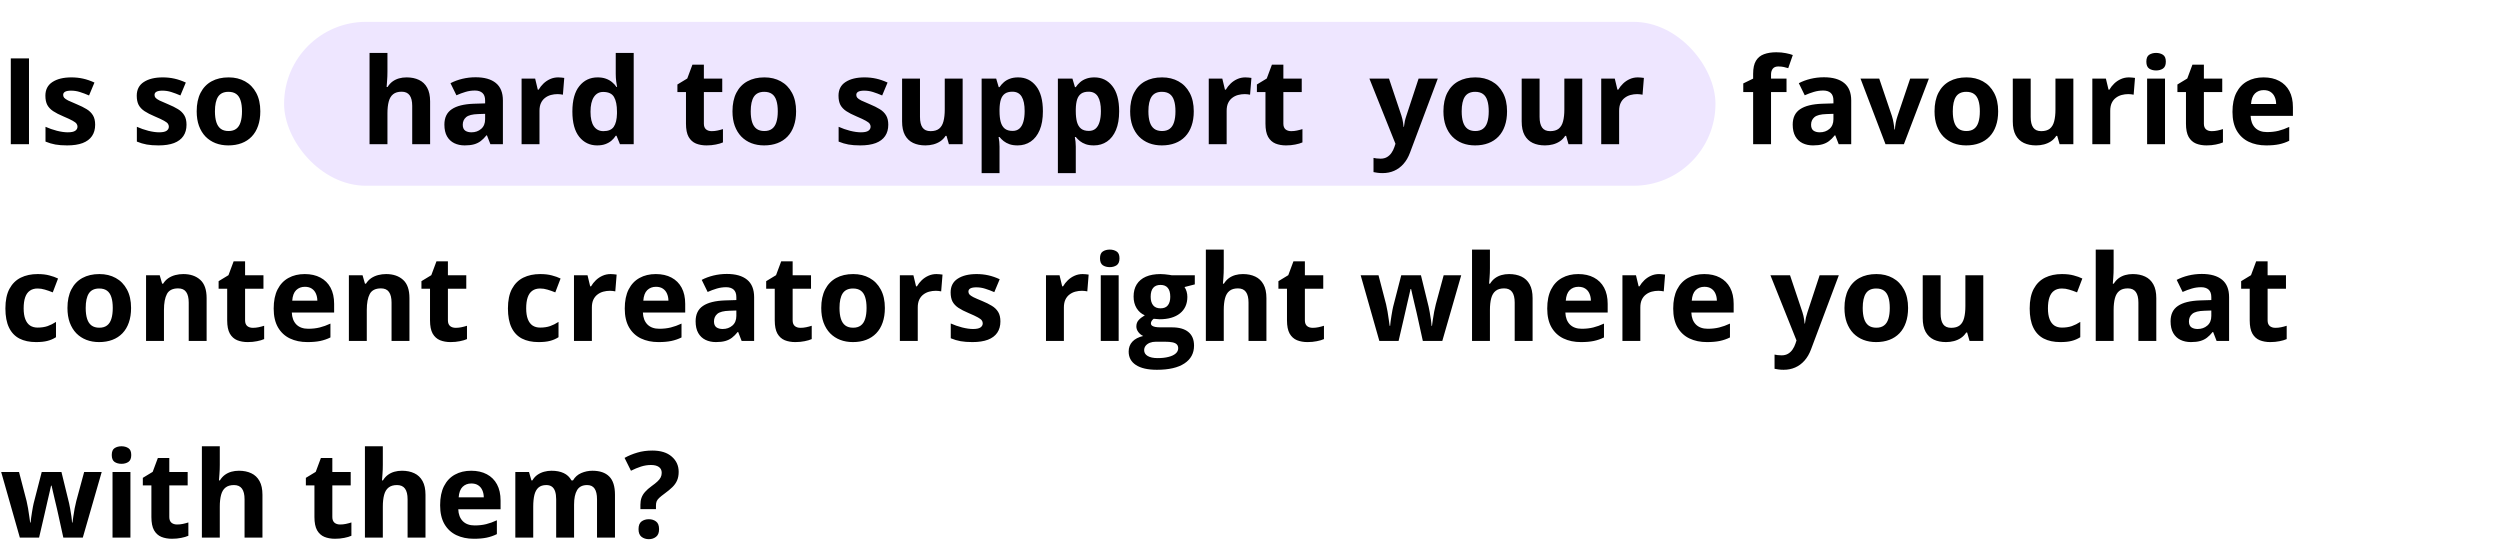
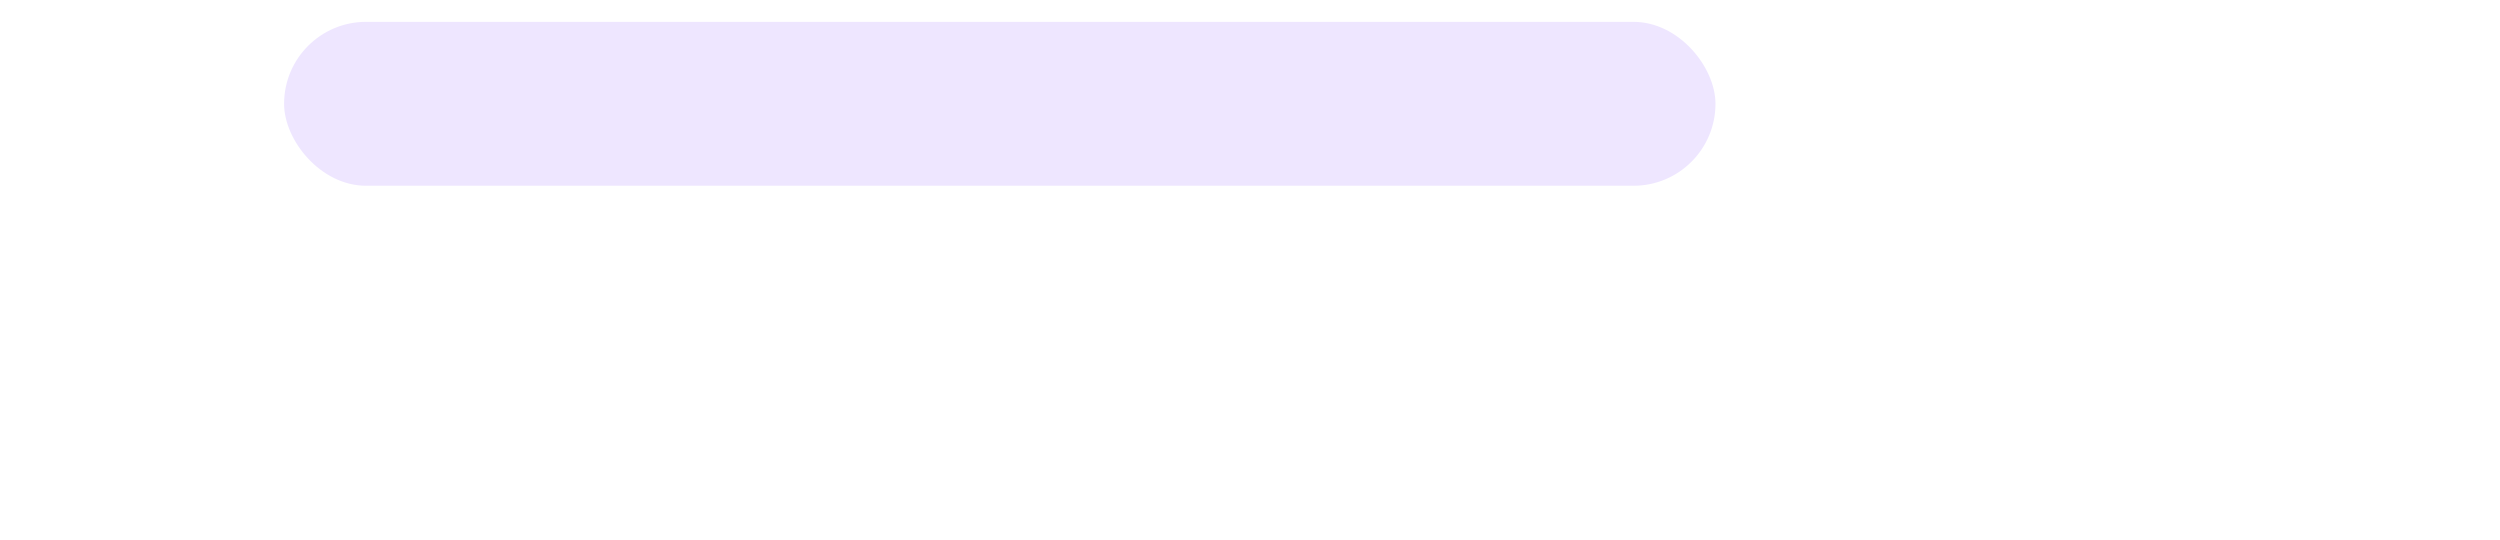
<svg xmlns="http://www.w3.org/2000/svg" width="1144" height="247" viewBox="0 0 1144 247" fill="none">
  <rect x="130" y="10" width="655" height="75" rx="37.5" fill="#EEE6FF" />
-   <path d="M4.941 66V26.737H13.267V66H4.941ZM43.542 57.084C43.542 59.125 43.059 60.853 42.092 62.267C41.143 63.664 39.72 64.729 37.822 65.463C35.924 66.179 33.561 66.537 30.732 66.537C28.637 66.537 26.838 66.403 25.334 66.134C23.848 65.866 22.344 65.418 20.822 64.791V58.024C22.452 58.758 24.197 59.367 26.059 59.85C27.939 60.316 29.586 60.548 31.001 60.548C32.594 60.548 33.731 60.316 34.411 59.85C35.109 59.367 35.459 58.74 35.459 57.97C35.459 57.469 35.315 57.021 35.029 56.627C34.76 56.216 34.17 55.759 33.257 55.258C32.343 54.739 30.911 54.067 28.96 53.244C27.08 52.456 25.531 51.659 24.314 50.853C23.114 50.048 22.219 49.099 21.628 48.007C21.055 46.897 20.769 45.491 20.769 43.791C20.769 41.016 21.843 38.93 23.991 37.533C26.158 36.119 29.049 35.412 32.666 35.412C34.528 35.412 36.3 35.6 37.983 35.976C39.684 36.352 41.429 36.951 43.22 37.775L40.749 43.683C39.263 43.039 37.858 42.51 36.533 42.099C35.226 41.687 33.892 41.481 32.531 41.481C31.332 41.481 30.428 41.642 29.819 41.964C29.21 42.287 28.906 42.779 28.906 43.441C28.906 43.925 29.058 44.355 29.363 44.73C29.685 45.106 30.294 45.527 31.189 45.993C32.102 46.44 33.435 47.022 35.19 47.738C36.891 48.437 38.368 49.171 39.621 49.94C40.874 50.692 41.841 51.632 42.522 52.76C43.202 53.87 43.542 55.312 43.542 57.084ZM85.348 57.084C85.348 59.125 84.865 60.853 83.898 62.267C82.949 63.664 81.526 64.729 79.628 65.463C77.73 66.179 75.367 66.537 72.538 66.537C70.443 66.537 68.644 66.403 67.14 66.134C65.654 65.866 64.15 65.418 62.628 64.791V58.024C64.258 58.758 66.003 59.367 67.865 59.85C69.745 60.316 71.392 60.548 72.807 60.548C74.4 60.548 75.537 60.316 76.217 59.85C76.915 59.367 77.265 58.74 77.265 57.97C77.265 57.469 77.121 57.021 76.835 56.627C76.566 56.216 75.976 55.759 75.062 55.258C74.149 54.739 72.717 54.067 70.766 53.244C68.886 52.456 67.337 51.659 66.12 50.853C64.92 50.048 64.025 49.099 63.434 48.007C62.861 46.897 62.575 45.491 62.575 43.791C62.575 41.016 63.649 38.93 65.797 37.533C67.964 36.119 70.855 35.412 74.472 35.412C76.334 35.412 78.106 35.6 79.789 35.976C81.49 36.352 83.236 36.951 85.026 37.775L82.555 43.683C81.069 43.039 79.664 42.51 78.339 42.099C77.032 41.687 75.698 41.481 74.337 41.481C73.138 41.481 72.234 41.642 71.625 41.964C71.016 42.287 70.712 42.779 70.712 43.441C70.712 43.925 70.864 44.355 71.168 44.73C71.491 45.106 72.099 45.527 72.995 45.993C73.908 46.44 75.242 47.022 76.996 47.738C78.697 48.437 80.174 49.171 81.427 49.94C82.68 50.692 83.647 51.632 84.328 52.76C85.008 53.87 85.348 55.312 85.348 57.084ZM119.115 50.934C119.115 53.441 118.775 55.661 118.094 57.594C117.432 59.528 116.456 61.166 115.167 62.509C113.896 63.834 112.356 64.836 110.548 65.517C108.758 66.197 106.735 66.537 104.479 66.537C102.366 66.537 100.423 66.197 98.651 65.517C96.897 64.836 95.366 63.834 94.059 62.509C92.77 61.166 91.767 59.528 91.051 57.594C90.353 55.661 90.004 53.441 90.004 50.934C90.004 47.604 90.594 44.784 91.776 42.475C92.958 40.165 94.641 38.41 96.825 37.211C99.009 36.011 101.614 35.412 104.64 35.412C107.451 35.412 109.939 36.011 112.106 37.211C114.29 38.41 116 40.165 117.235 42.475C118.488 44.784 119.115 47.604 119.115 50.934ZM98.356 50.934C98.356 52.904 98.57 54.56 99 55.902C99.43 57.245 100.101 58.257 101.014 58.937C101.927 59.617 103.118 59.958 104.586 59.958C106.036 59.958 107.209 59.617 108.104 58.937C109.017 58.257 109.68 57.245 110.091 55.902C110.521 54.56 110.736 52.904 110.736 50.934C110.736 48.947 110.521 47.3 110.091 45.993C109.68 44.668 109.017 43.674 108.104 43.012C107.191 42.349 106 42.018 104.532 42.018C102.366 42.018 100.791 42.761 99.806 44.247C98.839 45.733 98.356 47.962 98.356 50.934ZM177.295 24.213V32.726C177.295 34.212 177.241 35.627 177.134 36.969C177.044 38.312 176.972 39.261 176.919 39.816H177.348C177.993 38.778 178.754 37.936 179.631 37.291C180.526 36.647 181.511 36.172 182.585 35.868C183.659 35.564 184.814 35.412 186.05 35.412C188.216 35.412 190.105 35.797 191.716 36.566C193.327 37.318 194.581 38.509 195.476 40.138C196.371 41.749 196.819 43.844 196.819 46.422V66H188.628V48.463C188.628 46.315 188.234 44.695 187.446 43.602C186.658 42.51 185.441 41.964 183.794 41.964C182.147 41.964 180.849 42.349 179.9 43.119C178.951 43.871 178.279 44.99 177.886 46.476C177.492 47.944 177.295 49.743 177.295 51.874V66H169.104V24.213H177.295ZM217.641 35.358C221.669 35.358 224.758 36.235 226.906 37.99C229.055 39.744 230.129 42.412 230.129 45.993V66H224.409L222.824 61.918H222.609C221.75 62.992 220.873 63.87 219.977 64.55C219.082 65.23 218.053 65.731 216.889 66.054C215.725 66.376 214.311 66.537 212.646 66.537C210.873 66.537 209.28 66.197 207.866 65.517C206.469 64.836 205.368 63.798 204.562 62.401C203.757 60.987 203.354 59.197 203.354 57.03C203.354 53.843 204.473 51.498 206.711 49.994C208.949 48.472 212.306 47.631 216.782 47.47L221.992 47.309V45.993C221.992 44.417 221.58 43.262 220.756 42.528C219.933 41.794 218.787 41.427 217.319 41.427C215.869 41.427 214.445 41.633 213.049 42.045C211.652 42.457 210.256 42.976 208.859 43.602L206.147 38.07C207.74 37.229 209.522 36.566 211.491 36.083C213.478 35.6 215.528 35.358 217.641 35.358ZM221.992 52.089L218.823 52.196C216.173 52.268 214.329 52.742 213.29 53.62C212.27 54.497 211.76 55.652 211.76 57.084C211.76 58.337 212.127 59.232 212.861 59.77C213.595 60.289 214.553 60.548 215.734 60.548C217.489 60.548 218.966 60.029 220.165 58.991C221.383 57.952 221.992 56.475 221.992 54.56V52.089ZM255.436 35.412C255.848 35.412 256.322 35.438 256.859 35.492C257.414 35.528 257.862 35.582 258.202 35.653L257.585 43.334C257.316 43.245 256.931 43.182 256.43 43.146C255.946 43.092 255.526 43.065 255.168 43.065C254.111 43.065 253.082 43.2 252.079 43.468C251.094 43.737 250.208 44.175 249.421 44.784C248.633 45.375 248.006 46.163 247.541 47.148C247.093 48.114 246.869 49.305 246.869 50.719V66H238.678V35.976H244.882L246.09 41.024H246.493C247.084 40.004 247.818 39.073 248.695 38.231C249.591 37.372 250.602 36.692 251.73 36.19C252.876 35.671 254.111 35.412 255.436 35.412ZM273.251 66.537C269.903 66.537 267.172 65.23 265.06 62.616C262.965 59.984 261.918 56.126 261.918 51.041C261.918 45.903 262.983 42.018 265.114 39.386C267.244 36.736 270.028 35.412 273.466 35.412C274.898 35.412 276.16 35.609 277.252 36.002C278.344 36.396 279.284 36.925 280.072 37.587C280.878 38.249 281.558 38.992 282.113 39.816H282.382C282.274 39.243 282.14 38.401 281.979 37.291C281.836 36.164 281.764 35.009 281.764 33.827V24.213H289.982V66H283.698L282.113 62.106H281.764C281.245 62.929 280.591 63.681 279.803 64.362C279.034 65.024 278.112 65.552 277.037 65.946C275.963 66.34 274.701 66.537 273.251 66.537ZM276.124 60.011C278.362 60.011 279.938 59.349 280.851 58.024C281.782 56.681 282.274 54.667 282.328 51.981V51.095C282.328 48.177 281.88 45.948 280.985 44.408C280.09 42.851 278.425 42.072 275.99 42.072C274.182 42.072 272.767 42.851 271.747 44.408C270.726 45.966 270.216 48.213 270.216 51.149C270.216 54.085 270.726 56.296 271.747 57.782C272.785 59.268 274.244 60.011 276.124 60.011ZM325.665 60.011C326.56 60.011 327.428 59.922 328.27 59.743C329.129 59.564 329.979 59.34 330.821 59.071V65.168C329.944 65.561 328.851 65.884 327.545 66.134C326.255 66.403 324.841 66.537 323.301 66.537C321.511 66.537 319.9 66.251 318.467 65.678C317.053 65.087 315.934 64.075 315.11 62.643C314.305 61.193 313.902 59.179 313.902 56.601V42.126H309.981V38.661L314.493 35.922L316.856 29.584H322.093V35.976H330.499V42.126H322.093V56.601C322.093 57.746 322.415 58.606 323.06 59.179C323.722 59.734 324.59 60.011 325.665 60.011ZM364.292 50.934C364.292 53.441 363.952 55.661 363.272 57.594C362.609 59.528 361.634 61.166 360.344 62.509C359.073 63.834 357.534 64.836 355.725 65.517C353.935 66.197 351.912 66.537 349.656 66.537C347.543 66.537 345.601 66.197 343.828 65.517C342.074 64.836 340.543 63.834 339.236 62.509C337.947 61.166 336.944 59.528 336.228 57.594C335.53 55.661 335.181 53.441 335.181 50.934C335.181 47.604 335.772 44.784 336.953 42.475C338.135 40.165 339.818 38.41 342.002 37.211C344.186 36.011 346.791 35.412 349.817 35.412C352.628 35.412 355.117 36.011 357.283 37.211C359.467 38.41 361.177 40.165 362.412 42.475C363.666 44.784 364.292 47.604 364.292 50.934ZM343.533 50.934C343.533 52.904 343.748 54.56 344.177 55.902C344.607 57.245 345.279 58.257 346.192 58.937C347.105 59.617 348.295 59.958 349.763 59.958C351.214 59.958 352.386 59.617 353.281 58.937C354.195 58.257 354.857 57.245 355.269 55.902C355.698 54.56 355.913 52.904 355.913 50.934C355.913 48.947 355.698 47.3 355.269 45.993C354.857 44.668 354.195 43.674 353.281 43.012C352.368 42.349 351.178 42.018 349.71 42.018C347.543 42.018 345.968 42.761 344.983 44.247C344.016 45.733 343.533 47.962 343.533 50.934ZM406.474 57.084C406.474 59.125 405.991 60.853 405.024 62.267C404.075 63.664 402.652 64.729 400.754 65.463C398.856 66.179 396.493 66.537 393.664 66.537C391.569 66.537 389.77 66.403 388.266 66.134C386.78 65.866 385.276 65.418 383.754 64.791V58.024C385.384 58.758 387.129 59.367 388.991 59.85C390.871 60.316 392.518 60.548 393.933 60.548C395.526 60.548 396.663 60.316 397.343 59.85C398.042 59.367 398.391 58.74 398.391 57.97C398.391 57.469 398.247 57.021 397.961 56.627C397.692 56.216 397.102 55.759 396.189 55.258C395.275 54.739 393.843 54.067 391.892 53.244C390.012 52.456 388.463 51.659 387.246 50.853C386.046 50.048 385.151 49.099 384.56 48.007C383.987 46.897 383.701 45.491 383.701 43.791C383.701 41.016 384.775 38.93 386.923 37.533C389.09 36.119 391.981 35.412 395.598 35.412C397.46 35.412 399.232 35.6 400.915 35.976C402.616 36.352 404.362 36.951 406.152 37.775L403.681 43.683C402.195 43.039 400.79 42.51 399.465 42.099C398.158 41.687 396.824 41.481 395.463 41.481C394.264 41.481 393.36 41.642 392.751 41.964C392.142 42.287 391.838 42.779 391.838 43.441C391.838 43.925 391.99 44.355 392.294 44.73C392.617 45.106 393.225 45.527 394.121 45.993C395.034 46.44 396.368 47.022 398.122 47.738C399.823 48.437 401.3 49.171 402.553 49.94C403.807 50.692 404.773 51.632 405.454 52.76C406.134 53.87 406.474 55.312 406.474 57.084ZM440.509 35.976V66H434.225L433.124 62.16H432.695C432.05 63.18 431.244 64.013 430.278 64.657C429.311 65.302 428.245 65.776 427.082 66.081C425.918 66.385 424.71 66.537 423.456 66.537C421.308 66.537 419.437 66.161 417.843 65.409C416.25 64.639 415.006 63.449 414.111 61.837C413.233 60.226 412.795 58.131 412.795 55.553V35.976H420.986V53.512C420.986 55.661 421.37 57.281 422.14 58.373C422.91 59.465 424.137 60.011 425.82 60.011C427.485 60.011 428.792 59.635 429.74 58.883C430.689 58.113 431.352 56.995 431.728 55.526C432.122 54.04 432.319 52.232 432.319 50.102V35.976H440.509ZM465.897 35.412C469.281 35.412 472.011 36.727 474.088 39.359C476.183 41.991 477.23 45.849 477.23 50.934C477.23 54.336 476.738 57.2 475.753 59.528C474.769 61.837 473.408 63.583 471.671 64.765C469.935 65.946 467.938 66.537 465.682 66.537C464.232 66.537 462.988 66.358 461.95 66C460.911 65.624 460.025 65.15 459.291 64.577C458.557 63.986 457.921 63.359 457.384 62.697H456.954C457.098 63.413 457.205 64.147 457.277 64.899C457.348 65.651 457.384 66.385 457.384 67.101V79.213H449.193V35.976H455.853L457.008 39.87H457.384C457.921 39.064 458.575 38.321 459.345 37.641C460.114 36.96 461.036 36.423 462.111 36.029C463.203 35.617 464.465 35.412 465.897 35.412ZM463.266 41.964C461.833 41.964 460.696 42.26 459.855 42.851C459.013 43.441 458.396 44.328 458.002 45.509C457.626 46.691 457.42 48.186 457.384 49.994V50.88C457.384 52.814 457.563 54.452 457.921 55.795C458.297 57.138 458.915 58.158 459.774 58.856C460.652 59.555 461.851 59.904 463.373 59.904C464.626 59.904 465.656 59.555 466.461 58.856C467.267 58.158 467.867 57.138 468.261 55.795C468.672 54.434 468.878 52.778 468.878 50.827C468.878 47.891 468.422 45.679 467.509 44.193C466.596 42.707 465.181 41.964 463.266 41.964ZM500.792 35.412C504.176 35.412 506.906 36.727 508.983 39.359C511.078 41.991 512.125 45.849 512.125 50.934C512.125 54.336 511.633 57.2 510.648 59.528C509.663 61.837 508.303 63.583 506.566 64.765C504.829 65.946 502.833 66.537 500.577 66.537C499.127 66.537 497.883 66.358 496.844 66C495.806 65.624 494.92 65.15 494.186 64.577C493.452 63.986 492.816 63.359 492.279 62.697H491.849C491.992 63.413 492.1 64.147 492.171 64.899C492.243 65.651 492.279 66.385 492.279 67.101V79.213H484.088V35.976H490.748L491.903 39.87H492.279C492.816 39.064 493.469 38.321 494.239 37.641C495.009 36.96 495.931 36.423 497.005 36.029C498.098 35.617 499.36 35.412 500.792 35.412ZM498.16 41.964C496.728 41.964 495.591 42.26 494.75 42.851C493.908 43.441 493.29 44.328 492.897 45.509C492.521 46.691 492.315 48.186 492.279 49.994V50.88C492.279 52.814 492.458 54.452 492.816 55.795C493.192 57.138 493.81 58.158 494.669 58.856C495.546 59.555 496.746 59.904 498.268 59.904C499.521 59.904 500.55 59.555 501.356 58.856C502.162 58.158 502.761 57.138 503.155 55.795C503.567 54.434 503.773 52.778 503.773 50.827C503.773 47.891 503.316 45.679 502.403 44.193C501.49 42.707 500.076 41.964 498.16 41.964ZM546.268 50.934C546.268 53.441 545.928 55.661 545.247 57.594C544.585 59.528 543.609 61.166 542.32 62.509C541.049 63.834 539.509 64.836 537.701 65.517C535.911 66.197 533.887 66.537 531.632 66.537C529.519 66.537 527.576 66.197 525.804 65.517C524.049 64.836 522.519 63.834 521.212 62.509C519.923 61.166 518.92 59.528 518.204 57.594C517.506 55.661 517.156 53.441 517.156 50.934C517.156 47.604 517.747 44.784 518.929 42.475C520.111 40.165 521.793 38.41 523.978 37.211C526.162 36.011 528.767 35.412 531.793 35.412C534.604 35.412 537.092 36.011 539.258 37.211C541.443 38.41 543.153 40.165 544.388 42.475C545.641 44.784 546.268 47.604 546.268 50.934ZM525.508 50.934C525.508 52.904 525.723 54.56 526.153 55.902C526.583 57.245 527.254 58.257 528.167 58.937C529.08 59.617 530.271 59.958 531.739 59.958C533.189 59.958 534.362 59.617 535.257 58.937C536.17 58.257 536.833 57.245 537.244 55.902C537.674 54.56 537.889 52.904 537.889 50.934C537.889 48.947 537.674 47.3 537.244 45.993C536.833 44.668 536.17 43.674 535.257 43.012C534.344 42.349 533.153 42.018 531.685 42.018C529.519 42.018 527.943 42.761 526.959 44.247C525.992 45.733 525.508 47.962 525.508 50.934ZM569.883 35.412C570.295 35.412 570.769 35.438 571.307 35.492C571.862 35.528 572.309 35.582 572.649 35.653L572.032 43.334C571.763 43.245 571.378 43.182 570.877 43.146C570.393 43.092 569.973 43.065 569.615 43.065C568.558 43.065 567.529 43.2 566.526 43.468C565.542 43.737 564.655 44.175 563.868 44.784C563.08 45.375 562.453 46.163 561.988 47.148C561.54 48.114 561.316 49.305 561.316 50.719V66H553.125V35.976H559.329L560.537 41.024H560.94C561.531 40.004 562.265 39.073 563.142 38.231C564.038 37.372 565.049 36.692 566.177 36.19C567.323 35.671 568.558 35.412 569.883 35.412ZM590.84 60.011C591.735 60.011 592.603 59.922 593.445 59.743C594.304 59.564 595.155 59.34 595.996 59.071V65.168C595.119 65.561 594.027 65.884 592.72 66.134C591.431 66.403 590.016 66.537 588.477 66.537C586.686 66.537 585.075 66.251 583.643 65.678C582.228 65.087 581.109 64.075 580.286 62.643C579.48 61.193 579.077 59.179 579.077 56.601V42.126H575.156V38.661L579.668 35.922L582.031 29.584H587.268V35.976H595.674V42.126H587.268V56.601C587.268 57.746 587.59 58.606 588.235 59.179C588.897 59.734 589.766 60.011 590.84 60.011ZM626.64 35.976H635.609L641.276 52.868C641.455 53.405 641.607 53.951 641.732 54.506C641.858 55.061 641.965 55.634 642.055 56.225C642.144 56.815 642.216 57.433 642.27 58.078H642.431C642.538 57.111 642.681 56.207 642.86 55.365C643.057 54.524 643.299 53.691 643.585 52.868L649.145 35.976H657.926L645.224 69.84C644.454 71.917 643.451 73.645 642.216 75.023C640.98 76.42 639.557 77.467 637.946 78.165C636.352 78.864 634.598 79.213 632.682 79.213C631.751 79.213 630.945 79.159 630.265 79.052C629.585 78.962 629.003 78.864 628.52 78.756V72.257C628.896 72.347 629.37 72.427 629.943 72.499C630.516 72.571 631.116 72.606 631.742 72.606C632.888 72.606 633.873 72.365 634.696 71.881C635.52 71.398 636.209 70.745 636.764 69.921C637.319 69.115 637.758 68.229 638.08 67.262L638.563 65.785L626.64 35.976ZM689.625 50.934C689.625 53.441 689.285 55.661 688.605 57.594C687.942 59.528 686.966 61.166 685.677 62.509C684.406 63.834 682.867 64.836 681.058 65.517C679.268 66.197 677.245 66.537 674.989 66.537C672.876 66.537 670.934 66.197 669.161 65.517C667.407 64.836 665.876 63.834 664.569 62.509C663.28 61.166 662.277 59.528 661.561 57.594C660.863 55.661 660.514 53.441 660.514 50.934C660.514 47.604 661.105 44.784 662.286 42.475C663.468 40.165 665.151 38.41 667.335 37.211C669.519 36.011 672.124 35.412 675.15 35.412C677.961 35.412 680.45 36.011 682.616 37.211C684.8 38.41 686.51 40.165 687.745 42.475C688.999 44.784 689.625 47.604 689.625 50.934ZM668.866 50.934C668.866 52.904 669.081 54.56 669.51 55.902C669.94 57.245 670.612 58.257 671.525 58.937C672.438 59.617 673.628 59.958 675.096 59.958C676.547 59.958 677.719 59.617 678.614 58.937C679.528 58.257 680.19 57.245 680.602 55.902C681.031 54.56 681.246 52.904 681.246 50.934C681.246 48.947 681.031 47.3 680.602 45.993C680.19 44.668 679.528 43.674 678.614 43.012C677.701 42.349 676.511 42.018 675.043 42.018C672.876 42.018 671.301 42.761 670.316 44.247C669.349 45.733 668.866 47.962 668.866 50.934ZM724.036 35.976V66H717.752L716.651 62.16H716.221C715.577 63.18 714.771 64.013 713.805 64.657C712.838 65.302 711.772 65.776 710.609 66.081C709.445 66.385 708.236 66.537 706.983 66.537C704.835 66.537 702.964 66.161 701.37 65.409C699.777 64.639 698.533 63.449 697.638 61.837C696.76 60.226 696.322 58.131 696.322 55.553V35.976H704.513V53.512C704.513 55.661 704.897 57.281 705.667 58.373C706.437 59.465 707.664 60.011 709.346 60.011C711.012 60.011 712.319 59.635 713.267 58.883C714.216 58.113 714.879 56.995 715.255 55.526C715.649 54.04 715.846 52.232 715.846 50.102V35.976H724.036ZM749.478 35.412C749.89 35.412 750.364 35.438 750.901 35.492C751.456 35.528 751.904 35.582 752.244 35.653L751.626 43.334C751.358 43.245 750.973 43.182 750.472 43.146C749.988 43.092 749.568 43.065 749.209 43.065C748.153 43.065 747.124 43.2 746.121 43.468C745.136 43.737 744.25 44.175 743.462 44.784C742.675 45.375 742.048 46.163 741.583 47.148C741.135 48.114 740.911 49.305 740.911 50.719V66H732.72V35.976H738.924L740.132 41.024H740.535C741.126 40.004 741.86 39.073 742.737 38.231C743.632 37.372 744.644 36.692 745.772 36.19C746.918 35.671 748.153 35.412 749.478 35.412ZM817.514 42.126H810.424V66H802.233V42.126H797.721V38.178L802.233 35.976V33.773C802.233 31.213 802.663 29.226 803.522 27.811C804.399 26.379 805.626 25.377 807.201 24.804C808.795 24.213 810.675 23.918 812.841 23.918C814.434 23.918 815.885 24.052 817.192 24.32C818.498 24.571 819.564 24.857 820.387 25.18L818.293 31.195C817.666 30.998 816.986 30.819 816.252 30.658C815.518 30.497 814.676 30.416 813.727 30.416C812.581 30.416 811.74 30.766 811.203 31.464C810.684 32.144 810.424 33.022 810.424 34.096V35.976H817.514V42.126ZM834.63 35.358C838.658 35.358 841.747 36.235 843.895 37.99C846.044 39.744 847.118 42.412 847.118 45.993V66H841.398L839.813 61.918H839.598C838.739 62.992 837.862 63.87 836.967 64.55C836.071 65.23 835.042 65.731 833.878 66.054C832.714 66.376 831.3 66.537 829.635 66.537C827.863 66.537 826.269 66.197 824.855 65.517C823.458 64.836 822.357 63.798 821.552 62.401C820.746 60.987 820.343 59.197 820.343 57.03C820.343 53.843 821.462 51.498 823.7 49.994C825.938 48.472 829.295 47.631 833.771 47.47L838.981 47.309V45.993C838.981 44.417 838.569 43.262 837.745 42.528C836.922 41.794 835.776 41.427 834.308 41.427C832.858 41.427 831.434 41.633 830.038 42.045C828.641 42.457 827.245 42.976 825.848 43.602L823.136 38.07C824.729 37.229 826.511 36.566 828.48 36.083C830.468 35.6 832.517 35.358 834.63 35.358ZM838.981 52.089L835.812 52.196C833.162 52.268 831.318 52.742 830.28 53.62C829.259 54.497 828.749 55.652 828.749 57.084C828.749 58.337 829.116 59.232 829.85 59.77C830.584 60.289 831.542 60.548 832.723 60.548C834.478 60.548 835.955 60.029 837.155 58.991C838.372 57.952 838.981 56.475 838.981 54.56V52.089ZM862.811 66L851.371 35.976H859.937L865.738 53.083C866.06 54.085 866.311 55.141 866.49 56.252C866.687 57.361 866.821 58.355 866.893 59.232H867.108C867.162 58.283 867.287 57.272 867.484 56.198C867.699 55.123 867.976 54.085 868.316 53.083L874.09 35.976H882.657L871.217 66H862.811ZM914.356 50.934C914.356 53.441 914.016 55.661 913.336 57.594C912.673 59.528 911.697 61.166 910.408 62.509C909.137 63.834 907.597 64.836 905.789 65.517C903.999 66.197 901.976 66.537 899.72 66.537C897.607 66.537 895.665 66.197 893.892 65.517C892.138 64.836 890.607 63.834 889.3 62.509C888.011 61.166 887.008 59.528 886.292 57.594C885.594 55.661 885.245 53.441 885.245 50.934C885.245 47.604 885.836 44.784 887.017 42.475C888.199 40.165 889.882 38.41 892.066 37.211C894.25 36.011 896.855 35.412 899.881 35.412C902.692 35.412 905.18 36.011 907.347 37.211C909.531 38.41 911.241 40.165 912.476 42.475C913.729 44.784 914.356 47.604 914.356 50.934ZM893.597 50.934C893.597 52.904 893.812 54.56 894.241 55.902C894.671 57.245 895.342 58.257 896.255 58.937C897.169 59.617 898.359 59.958 899.827 59.958C901.277 59.958 902.45 59.617 903.345 58.937C904.258 58.257 904.921 57.245 905.333 55.902C905.762 54.56 905.977 52.904 905.977 50.934C905.977 48.947 905.762 47.3 905.333 45.993C904.921 44.668 904.258 43.674 903.345 43.012C902.432 42.349 901.242 42.018 899.774 42.018C897.607 42.018 896.032 42.761 895.047 44.247C894.08 45.733 893.597 47.962 893.597 50.934ZM948.767 35.976V66H942.483L941.382 62.16H940.952C940.308 63.18 939.502 64.013 938.535 64.657C937.569 65.302 936.503 65.776 935.34 66.081C934.176 66.385 932.967 66.537 931.714 66.537C929.566 66.537 927.695 66.161 926.101 65.409C924.508 64.639 923.264 63.449 922.368 61.837C921.491 60.226 921.052 58.131 921.052 55.553V35.976H929.243V53.512C929.243 55.661 929.628 57.281 930.398 58.373C931.168 59.465 932.394 60.011 934.077 60.011C935.742 60.011 937.049 59.635 937.998 58.883C938.947 58.113 939.61 56.995 939.986 55.526C940.379 54.04 940.576 52.232 940.576 50.102V35.976H948.767ZM974.209 35.412C974.621 35.412 975.095 35.438 975.632 35.492C976.187 35.528 976.635 35.582 976.975 35.653L976.357 43.334C976.089 43.245 975.704 43.182 975.203 43.146C974.719 43.092 974.298 43.065 973.94 43.065C972.884 43.065 971.855 43.2 970.852 43.468C969.867 43.737 968.981 44.175 968.193 44.784C967.406 45.375 966.779 46.163 966.313 47.148C965.866 48.114 965.642 49.305 965.642 50.719V66H957.451V35.976H963.655L964.863 41.024H965.266C965.857 40.004 966.591 39.073 967.468 38.231C968.363 37.372 969.375 36.692 970.503 36.19C971.649 35.671 972.884 35.412 974.209 35.412ZM990.708 35.976V66H982.517V35.976H990.708ZM986.626 24.213C987.843 24.213 988.89 24.499 989.768 25.072C990.645 25.627 991.084 26.675 991.084 28.214C991.084 29.736 990.645 30.793 989.768 31.383C988.89 31.956 987.843 32.243 986.626 32.243C985.39 32.243 984.334 31.956 983.457 31.383C982.597 30.793 982.168 29.736 982.168 28.214C982.168 26.675 982.597 25.627 983.457 25.072C984.334 24.499 985.39 24.213 986.626 24.213ZM1012.07 60.011C1012.96 60.011 1013.83 59.922 1014.67 59.743C1015.53 59.564 1016.38 59.34 1017.22 59.071V65.168C1016.35 65.561 1015.25 65.884 1013.95 66.134C1012.66 66.403 1011.24 66.537 1009.7 66.537C1007.91 66.537 1006.3 66.251 1004.87 65.678C1003.46 65.087 1002.34 64.075 1001.51 62.643C1000.71 61.193 1000.3 59.179 1000.3 56.601V42.126H996.384V38.661L1000.9 35.922L1003.26 29.584H1008.5V35.976H1016.9V42.126H1008.5V56.601C1008.5 57.746 1008.82 58.606 1009.46 59.179C1010.12 59.734 1010.99 60.011 1012.07 60.011ZM1035.79 35.412C1038.56 35.412 1040.96 35.949 1042.96 37.023C1044.97 38.079 1046.51 39.619 1047.61 41.642C1048.7 43.665 1049.24 46.136 1049.24 49.054V53.029H1029.88C1029.97 55.338 1030.66 57.156 1031.95 58.48C1033.26 59.787 1035.06 60.441 1037.37 60.441C1039.29 60.441 1041.04 60.244 1042.64 59.85C1044.23 59.456 1045.87 58.865 1047.55 58.078V64.415C1046.07 65.15 1044.51 65.687 1042.88 66.027C1041.27 66.367 1039.31 66.537 1037 66.537C1033.99 66.537 1031.32 65.982 1029 64.872C1026.69 63.762 1024.87 62.07 1023.54 59.796C1022.24 57.523 1021.58 54.658 1021.58 51.203C1021.58 47.694 1022.17 44.775 1023.36 42.448C1024.56 40.102 1026.22 38.348 1028.35 37.184C1030.48 36.002 1032.96 35.412 1035.79 35.412ZM1035.84 41.239C1034.25 41.239 1032.93 41.749 1031.87 42.77C1030.83 43.791 1030.23 45.393 1030.07 47.577H1041.56C1041.55 46.36 1041.32 45.276 1040.89 44.328C1040.48 43.379 1039.85 42.627 1039.01 42.072C1038.19 41.517 1037.13 41.239 1035.84 41.239ZM16.489 156.537C13.517 156.537 10.984 156 8.889 154.926C6.794 153.834 5.201 152.151 4.109 149.877C3.017 147.603 2.471 144.694 2.471 141.149C2.471 137.479 3.088 134.489 4.324 132.179C5.577 129.852 7.305 128.142 9.507 127.05C11.727 125.958 14.296 125.412 17.214 125.412C19.291 125.412 21.081 125.618 22.585 126.029C24.107 126.423 25.432 126.898 26.56 127.453L24.143 133.791C22.854 133.271 21.654 132.851 20.544 132.528C19.434 132.188 18.324 132.018 17.214 132.018C15.782 132.018 14.591 132.358 13.643 133.039C12.694 133.701 11.986 134.704 11.521 136.046C11.056 137.389 10.823 139.072 10.823 141.095C10.823 143.083 11.073 144.73 11.575 146.037C12.076 147.344 12.801 148.319 13.75 148.964C14.699 149.59 15.854 149.904 17.214 149.904C18.915 149.904 20.428 149.68 21.753 149.232C23.078 148.767 24.367 148.122 25.62 147.299V154.308C24.367 155.096 23.051 155.66 21.672 156C20.312 156.358 18.584 156.537 16.489 156.537ZM59.978 140.934C59.978 143.441 59.638 145.661 58.957 147.594C58.295 149.528 57.319 151.166 56.03 152.509C54.759 153.834 53.219 154.836 51.411 155.517C49.62 156.197 47.597 156.537 45.342 156.537C43.229 156.537 41.286 156.197 39.514 155.517C37.759 154.836 36.228 153.834 34.922 152.509C33.633 151.166 32.63 149.528 31.914 147.594C31.215 145.661 30.866 143.441 30.866 140.934C30.866 137.604 31.457 134.784 32.639 132.475C33.821 130.165 35.503 128.41 37.688 127.211C39.872 126.011 42.477 125.412 45.503 125.412C48.313 125.412 50.802 126.011 52.968 127.211C55.153 128.41 56.862 130.165 58.098 132.475C59.351 134.784 59.978 137.604 59.978 140.934ZM39.218 140.934C39.218 142.903 39.433 144.56 39.863 145.902C40.293 147.245 40.964 148.257 41.877 148.937C42.79 149.617 43.981 149.958 45.449 149.958C46.899 149.958 48.072 149.617 48.967 148.937C49.88 148.257 50.542 147.245 50.954 145.902C51.384 144.56 51.599 142.903 51.599 140.934C51.599 138.947 51.384 137.3 50.954 135.993C50.542 134.668 49.88 133.674 48.967 133.012C48.054 132.349 46.863 132.018 45.395 132.018C43.229 132.018 41.653 132.761 40.669 134.247C39.702 135.733 39.218 137.962 39.218 140.934ZM83.888 125.412C87.093 125.412 89.671 126.289 91.623 128.043C93.574 129.78 94.55 132.573 94.55 136.422V156H86.359V138.463C86.359 136.315 85.965 134.695 85.178 133.603C84.408 132.51 83.19 131.964 81.525 131.964C79.019 131.964 77.309 132.815 76.396 134.516C75.483 136.216 75.026 138.669 75.026 141.874V156H66.835V125.976H73.093L74.194 129.816H74.65C75.295 128.778 76.091 127.936 77.04 127.292C78.007 126.647 79.072 126.173 80.236 125.868C81.418 125.564 82.635 125.412 83.888 125.412ZM115.722 150.011C116.617 150.011 117.485 149.922 118.327 149.743C119.186 149.564 120.036 149.34 120.878 149.071V155.167C120.001 155.561 118.909 155.884 117.602 156.134C116.312 156.403 114.898 156.537 113.358 156.537C111.568 156.537 109.957 156.251 108.524 155.678C107.11 155.087 105.991 154.075 105.167 152.643C104.362 151.193 103.959 149.179 103.959 146.601V132.125H100.038V128.661L104.55 125.922L106.913 119.584H112.15V125.976H120.556V132.125H112.15V146.601C112.15 147.746 112.472 148.606 113.117 149.179C113.779 149.734 114.647 150.011 115.722 150.011ZM139.444 125.412C142.22 125.412 144.61 125.949 146.615 127.023C148.62 128.079 150.169 129.619 151.261 131.642C152.353 133.665 152.899 136.136 152.899 139.054V143.029H133.536C133.626 145.338 134.315 147.156 135.604 148.48C136.911 149.787 138.719 150.441 141.029 150.441C142.945 150.441 144.699 150.244 146.293 149.85C147.886 149.456 149.524 148.865 151.207 148.078V154.416C149.721 155.15 148.164 155.687 146.534 156.027C144.923 156.367 142.963 156.537 140.653 156.537C137.645 156.537 134.978 155.982 132.65 154.872C130.34 153.762 128.523 152.07 127.198 149.796C125.891 147.523 125.238 144.658 125.238 141.203C125.238 137.694 125.829 134.775 127.01 132.448C128.21 130.102 129.875 128.348 132.006 127.184C134.136 126.002 136.616 125.412 139.444 125.412ZM139.498 131.239C137.905 131.239 136.58 131.75 135.524 132.77C134.485 133.791 133.885 135.393 133.724 137.577H145.218C145.2 136.36 144.977 135.277 144.547 134.328C144.135 133.379 143.509 132.627 142.667 132.072C141.844 131.517 140.787 131.239 139.498 131.239ZM176.702 125.412C179.907 125.412 182.485 126.289 184.437 128.043C186.388 129.78 187.364 132.573 187.364 136.422V156H179.173V138.463C179.173 136.315 178.779 134.695 177.992 133.603C177.222 132.51 176.004 131.964 174.339 131.964C171.833 131.964 170.123 132.815 169.21 134.516C168.297 136.216 167.84 138.669 167.84 141.874V156H159.649V125.976H165.907L167.008 129.816H167.464C168.109 128.778 168.905 127.936 169.854 127.292C170.821 126.647 171.886 126.173 173.05 125.868C174.232 125.564 175.449 125.412 176.702 125.412ZM208.536 150.011C209.431 150.011 210.299 149.922 211.141 149.743C212 149.564 212.85 149.34 213.692 149.071V155.167C212.815 155.561 211.722 155.884 210.415 156.134C209.126 156.403 207.712 156.537 206.172 156.537C204.382 156.537 202.771 156.251 201.338 155.678C199.924 155.087 198.805 154.075 197.981 152.643C197.176 151.193 196.773 149.179 196.773 146.601V132.125H192.852V128.661L197.364 125.922L199.727 119.584H204.964V125.976H213.37V132.125H204.964V146.601C204.964 147.746 205.286 148.606 205.931 149.179C206.593 149.734 207.461 150.011 208.536 150.011ZM246.448 156.537C243.476 156.537 240.942 156 238.847 154.926C236.753 153.834 235.159 152.151 234.067 149.877C232.975 147.603 232.429 144.694 232.429 141.149C232.429 137.479 233.047 134.489 234.282 132.179C235.535 129.852 237.263 128.142 239.465 127.05C241.685 125.958 244.254 125.412 247.173 125.412C249.249 125.412 251.04 125.618 252.544 126.029C254.066 126.423 255.39 126.898 256.518 127.453L254.101 133.791C252.812 133.271 251.613 132.851 250.503 132.528C249.393 132.188 248.283 132.018 247.173 132.018C245.74 132.018 244.55 132.358 243.601 133.039C242.652 133.701 241.945 134.704 241.479 136.046C241.014 137.389 240.781 139.072 240.781 141.095C240.781 143.083 241.032 144.73 241.533 146.037C242.034 147.344 242.759 148.319 243.708 148.964C244.657 149.59 245.812 149.904 247.173 149.904C248.873 149.904 250.386 149.68 251.711 149.232C253.036 148.767 254.325 148.122 255.578 147.299V154.308C254.325 155.096 253.009 155.66 251.631 156C250.27 156.358 248.542 156.537 246.448 156.537ZM279.409 125.412C279.82 125.412 280.295 125.438 280.832 125.492C281.387 125.528 281.835 125.582 282.175 125.653L281.557 133.334C281.289 133.244 280.904 133.182 280.402 133.146C279.919 133.092 279.498 133.065 279.14 133.065C278.084 133.065 277.054 133.2 276.052 133.468C275.067 133.737 274.181 134.175 273.393 134.784C272.605 135.375 271.979 136.163 271.513 137.147C271.066 138.114 270.842 139.305 270.842 140.719V156H262.651V125.976H268.854L270.063 131.024H270.466C271.057 130.004 271.791 129.073 272.668 128.231C273.563 127.372 274.575 126.692 275.703 126.19C276.848 125.671 278.084 125.412 279.409 125.412ZM300.097 125.412C302.872 125.412 305.262 125.949 307.267 127.023C309.272 128.079 310.821 129.619 311.913 131.642C313.005 133.665 313.551 136.136 313.551 139.054V143.029H294.189C294.278 145.338 294.967 147.156 296.256 148.48C297.563 149.787 299.372 150.441 301.681 150.441C303.597 150.441 305.351 150.244 306.945 149.85C308.538 149.456 310.177 148.865 311.859 148.078V154.416C310.373 155.15 308.816 155.687 307.187 156.027C305.575 156.367 303.615 156.537 301.305 156.537C298.297 156.537 295.63 155.982 293.302 154.872C290.993 153.762 289.176 152.07 287.851 149.796C286.544 147.523 285.89 144.658 285.89 141.203C285.89 137.694 286.481 134.775 287.663 132.448C288.862 130.102 290.527 128.348 292.658 127.184C294.788 126.002 297.268 125.412 300.097 125.412ZM300.15 131.239C298.557 131.239 297.232 131.75 296.176 132.77C295.137 133.791 294.538 135.393 294.377 137.577H305.871C305.853 136.36 305.629 135.277 305.199 134.328C304.788 133.379 304.161 132.627 303.319 132.072C302.496 131.517 301.44 131.239 300.15 131.239ZM332.601 125.358C336.63 125.358 339.718 126.235 341.866 127.99C344.015 129.744 345.089 132.412 345.089 135.993V156H339.369L337.784 151.918H337.57C336.71 152.992 335.833 153.869 334.938 154.55C334.043 155.23 333.013 155.731 331.849 156.054C330.686 156.376 329.271 156.537 327.606 156.537C325.834 156.537 324.24 156.197 322.826 155.517C321.429 154.836 320.328 153.798 319.523 152.401C318.717 150.987 318.314 149.197 318.314 147.03C318.314 143.843 319.433 141.498 321.671 139.994C323.909 138.472 327.266 137.631 331.742 137.47L336.952 137.309V135.993C336.952 134.417 336.54 133.262 335.717 132.528C334.893 131.794 333.747 131.427 332.279 131.427C330.829 131.427 329.406 131.633 328.009 132.045C326.613 132.457 325.216 132.976 323.82 133.603L321.107 128.07C322.701 127.229 324.482 126.566 326.451 126.083C328.439 125.6 330.489 125.358 332.601 125.358ZM336.952 142.089L333.783 142.196C331.133 142.268 329.289 142.742 328.251 143.62C327.23 144.497 326.72 145.652 326.72 147.084C326.72 148.337 327.087 149.232 327.821 149.77C328.555 150.289 329.513 150.548 330.695 150.548C332.449 150.548 333.926 150.029 335.126 148.991C336.343 147.952 336.952 146.475 336.952 144.56V142.089ZM366.288 150.011C367.183 150.011 368.051 149.922 368.892 149.743C369.752 149.564 370.602 149.34 371.444 149.071V155.167C370.566 155.561 369.474 155.884 368.167 156.134C366.878 156.403 365.464 156.537 363.924 156.537C362.134 156.537 360.523 156.251 359.09 155.678C357.676 155.087 356.557 154.075 355.733 152.643C354.928 151.193 354.525 149.179 354.525 146.601V132.125H350.604V128.661L355.116 125.922L357.479 119.584H362.716V125.976H371.121V132.125H362.716V146.601C362.716 147.746 363.038 148.606 363.683 149.179C364.345 149.734 365.213 150.011 366.288 150.011ZM404.915 140.934C404.915 143.441 404.575 145.661 403.895 147.594C403.232 149.528 402.256 151.166 400.967 152.509C399.696 153.834 398.157 154.836 396.348 155.517C394.558 156.197 392.535 156.537 390.279 156.537C388.166 156.537 386.224 156.197 384.451 155.517C382.697 154.836 381.166 153.834 379.859 152.509C378.57 151.166 377.567 149.528 376.851 147.594C376.153 145.661 375.804 143.441 375.804 140.934C375.804 137.604 376.395 134.784 377.576 132.475C378.758 130.165 380.441 128.41 382.625 127.211C384.809 126.011 387.414 125.412 390.44 125.412C393.251 125.412 395.74 126.011 397.906 127.211C400.09 128.41 401.8 130.165 403.035 132.475C404.289 134.784 404.915 137.604 404.915 140.934ZM384.156 140.934C384.156 142.903 384.371 144.56 384.8 145.902C385.23 147.245 385.901 148.257 386.815 148.937C387.728 149.617 388.918 149.958 390.386 149.958C391.837 149.958 393.009 149.617 393.904 148.937C394.817 148.257 395.48 147.245 395.892 145.902C396.321 144.56 396.536 142.903 396.536 140.934C396.536 138.947 396.321 137.3 395.892 135.993C395.48 134.668 394.817 133.674 393.904 133.012C392.991 132.349 391.801 132.018 390.333 132.018C388.166 132.018 386.591 132.761 385.606 134.247C384.639 135.733 384.156 137.962 384.156 140.934ZM428.531 125.412C428.942 125.412 429.417 125.438 429.954 125.492C430.509 125.528 430.956 125.582 431.297 125.653L430.679 133.334C430.41 133.244 430.025 133.182 429.524 133.146C429.041 133.092 428.62 133.065 428.262 133.065C427.206 133.065 426.176 133.2 425.174 133.468C424.189 133.737 423.303 134.175 422.515 134.784C421.727 135.375 421.101 136.163 420.635 137.147C420.187 138.114 419.964 139.305 419.964 140.719V156H411.773V125.976H417.976L419.185 131.024H419.588C420.178 130.004 420.913 129.073 421.79 128.231C422.685 127.372 423.697 126.692 424.824 126.19C425.97 125.671 427.206 125.412 428.531 125.412ZM457.786 147.084C457.786 149.125 457.302 150.853 456.335 152.267C455.386 153.664 453.963 154.729 452.065 155.463C450.168 156.179 447.804 156.537 444.975 156.537C442.881 156.537 441.081 156.403 439.578 156.134C438.092 155.866 436.588 155.418 435.066 154.792V148.024C436.695 148.758 438.441 149.367 440.303 149.85C442.183 150.316 443.83 150.548 445.244 150.548C446.837 150.548 447.974 150.316 448.655 149.85C449.353 149.367 449.702 148.74 449.702 147.97C449.702 147.469 449.559 147.021 449.272 146.627C449.004 146.216 448.413 145.759 447.5 145.258C446.587 144.739 445.155 144.067 443.203 143.244C441.323 142.456 439.774 141.659 438.557 140.854C437.357 140.048 436.462 139.099 435.871 138.007C435.299 136.897 435.012 135.491 435.012 133.791C435.012 131.015 436.086 128.93 438.235 127.533C440.401 126.119 443.293 125.412 446.909 125.412C448.771 125.412 450.544 125.6 452.226 125.976C453.927 126.352 455.673 126.951 457.463 127.775L454.993 133.683C453.507 133.039 452.101 132.51 450.776 132.099C449.469 131.687 448.135 131.481 446.775 131.481C445.575 131.481 444.671 131.642 444.062 131.964C443.454 132.287 443.149 132.779 443.149 133.441C443.149 133.925 443.302 134.354 443.606 134.73C443.928 135.106 444.537 135.527 445.432 135.993C446.345 136.44 447.679 137.022 449.434 137.738C451.134 138.437 452.611 139.171 453.865 139.94C455.118 140.692 456.085 141.632 456.765 142.76C457.445 143.87 457.786 145.312 457.786 147.084ZM495.402 125.412C495.814 125.412 496.288 125.438 496.825 125.492C497.38 125.528 497.828 125.582 498.168 125.653L497.551 133.334C497.282 133.244 496.897 133.182 496.396 133.146C495.912 133.092 495.492 133.065 495.134 133.065C494.077 133.065 493.048 133.2 492.045 133.468C491.06 133.737 490.174 134.175 489.386 134.784C488.599 135.375 487.972 136.163 487.507 137.147C487.059 138.114 486.835 139.305 486.835 140.719V156H478.644V125.976H484.848L486.056 131.024H486.459C487.05 130.004 487.784 129.073 488.661 128.231C489.557 127.372 490.568 126.692 491.696 126.19C492.842 125.671 494.077 125.412 495.402 125.412ZM511.901 125.976V156H503.71V125.976H511.901ZM507.819 114.213C509.036 114.213 510.084 114.499 510.961 115.072C511.838 115.627 512.277 116.675 512.277 118.214C512.277 119.736 511.838 120.792 510.961 121.383C510.084 121.956 509.036 122.243 507.819 122.243C506.583 122.243 505.527 121.956 504.65 121.383C503.79 120.792 503.361 119.736 503.361 118.214C503.361 116.675 503.79 115.627 504.65 115.072C505.527 114.499 506.583 114.213 507.819 114.213ZM529.393 169.213C525.204 169.213 521.999 168.479 519.779 167.011C517.577 165.561 516.476 163.52 516.476 160.888C516.476 159.079 517.04 157.567 518.168 156.349C519.295 155.132 520.952 154.263 523.136 153.744C522.294 153.386 521.56 152.804 520.934 151.999C520.307 151.175 519.994 150.307 519.994 149.394C519.994 148.248 520.325 147.299 520.987 146.547C521.65 145.777 522.608 145.025 523.861 144.291C522.285 143.611 521.032 142.519 520.101 141.015C519.188 139.511 518.732 137.738 518.732 135.697C518.732 133.513 519.206 131.66 520.155 130.138C521.122 128.598 522.518 127.426 524.344 126.62C526.188 125.814 528.426 125.412 531.058 125.412C531.613 125.412 532.258 125.447 532.992 125.519C533.726 125.591 534.397 125.671 535.006 125.761C535.633 125.85 536.053 125.922 536.268 125.976H546.742V130.138L542.042 131.347C542.472 132.009 542.794 132.716 543.009 133.468C543.224 134.22 543.331 135.017 543.331 135.858C543.331 139.081 542.203 141.597 539.947 143.405C537.709 145.195 534.594 146.09 530.602 146.09C529.653 146.037 528.758 145.965 527.916 145.875C527.504 146.198 527.191 146.538 526.976 146.896C526.761 147.254 526.654 147.63 526.654 148.024C526.654 148.418 526.815 148.749 527.137 149.018C527.477 149.268 527.979 149.465 528.641 149.608C529.322 149.734 530.163 149.796 531.166 149.796H536.268C539.562 149.796 542.069 150.504 543.788 151.918C545.524 153.332 546.393 155.409 546.393 158.148C546.393 161.658 544.925 164.379 541.988 166.312C539.07 168.246 534.872 169.213 529.393 169.213ZM529.742 163.869C531.694 163.869 533.368 163.681 534.764 163.305C536.179 162.947 537.262 162.427 538.014 161.747C538.766 161.085 539.142 160.288 539.142 159.357C539.142 158.605 538.918 158.005 538.47 157.558C538.041 157.128 537.378 156.824 536.483 156.645C535.606 156.465 534.478 156.376 533.099 156.376H528.856C527.853 156.376 526.949 156.537 526.144 156.859C525.356 157.182 524.729 157.629 524.264 158.202C523.798 158.793 523.565 159.473 523.565 160.243C523.565 161.371 524.103 162.257 525.177 162.902C526.269 163.546 527.791 163.869 529.742 163.869ZM531.058 141.095C532.598 141.095 533.726 140.621 534.442 139.672C535.158 138.723 535.516 137.434 535.516 135.805C535.516 133.996 535.14 132.645 534.388 131.75C533.654 130.836 532.544 130.38 531.058 130.38C529.554 130.38 528.426 130.836 527.674 131.75C526.922 132.645 526.546 133.996 526.546 135.805C526.546 137.434 526.913 138.723 527.648 139.672C528.399 140.621 529.536 141.095 531.058 141.095ZM559.991 114.213V122.726C559.991 124.212 559.937 125.626 559.83 126.969C559.74 128.312 559.669 129.261 559.615 129.816H560.045C560.689 128.778 561.45 127.936 562.327 127.292C563.223 126.647 564.207 126.173 565.281 125.868C566.356 125.564 567.51 125.412 568.746 125.412C570.912 125.412 572.801 125.797 574.412 126.566C576.024 127.318 577.277 128.509 578.172 130.138C579.067 131.75 579.515 133.844 579.515 136.422V156H571.324V138.463C571.324 136.315 570.93 134.695 570.142 133.603C569.355 132.51 568.137 131.964 566.49 131.964C564.843 131.964 563.545 132.349 562.596 133.119C561.647 133.871 560.976 134.99 560.582 136.476C560.188 137.944 559.991 139.743 559.991 141.874V156H551.8V114.213H559.991ZM600.686 150.011C601.582 150.011 602.45 149.922 603.291 149.743C604.151 149.564 605.001 149.34 605.843 149.071V155.167C604.965 155.561 603.873 155.884 602.566 156.134C601.277 156.403 599.863 156.537 598.323 156.537C596.533 156.537 594.921 156.251 593.489 155.678C592.075 155.087 590.956 154.075 590.132 152.643C589.327 151.193 588.924 149.179 588.924 146.601V132.125H585.003V128.661L589.515 125.922L591.878 119.584H597.115V125.976H605.52V132.125H597.115V146.601C597.115 147.746 597.437 148.606 598.081 149.179C598.744 149.734 599.612 150.011 600.686 150.011ZM651.086 156L648.777 145.5C648.651 144.873 648.445 143.951 648.159 142.733C647.872 141.498 647.559 140.182 647.219 138.786C646.897 137.371 646.592 136.064 646.306 134.865C646.037 133.665 645.84 132.788 645.715 132.233H645.473C645.348 132.788 645.151 133.665 644.883 134.865C644.614 136.064 644.31 137.371 643.969 138.786C643.647 140.2 643.343 141.534 643.056 142.787C642.77 144.022 642.555 144.962 642.412 145.607L639.995 156H631.186L622.646 125.976H630.81L634.275 139.269C634.507 140.2 634.731 141.31 634.946 142.599C635.161 143.87 635.349 145.106 635.51 146.305C635.689 147.487 635.823 148.427 635.913 149.125H636.128C636.163 148.606 636.235 147.917 636.342 147.057C636.468 146.198 636.602 145.312 636.745 144.398C636.906 143.467 637.05 142.635 637.175 141.901C637.318 141.149 637.426 140.639 637.497 140.37L641.203 125.976H650.227L653.745 140.37C653.87 140.889 654.031 141.713 654.228 142.841C654.443 143.969 654.631 145.132 654.792 146.332C654.953 147.514 655.043 148.445 655.061 149.125H655.276C655.347 148.516 655.473 147.612 655.652 146.413C655.831 145.213 656.036 143.96 656.269 142.653C656.52 141.328 656.771 140.2 657.021 139.269L660.62 125.976H668.65L660.002 156H651.086ZM681.791 114.213V122.726C681.791 124.212 681.738 125.626 681.63 126.969C681.541 128.312 681.469 129.261 681.415 129.816H681.845C682.49 128.778 683.25 127.936 684.128 127.292C685.023 126.647 686.008 126.173 687.082 125.868C688.156 125.564 689.311 125.412 690.546 125.412C692.713 125.412 694.601 125.797 696.213 126.566C697.824 127.318 699.077 128.509 699.972 130.138C700.868 131.75 701.315 133.844 701.315 136.422V156H693.124V138.463C693.124 136.315 692.73 134.695 691.943 133.603C691.155 132.51 689.937 131.964 688.29 131.964C686.643 131.964 685.345 132.349 684.396 133.119C683.447 133.871 682.776 134.99 682.382 136.476C681.988 137.944 681.791 139.743 681.791 141.874V156H673.6V114.213H681.791ZM722.218 125.412C724.993 125.412 727.383 125.949 729.389 127.023C731.394 128.079 732.943 129.619 734.035 131.642C735.127 133.665 735.673 136.136 735.673 139.054V143.029H716.31C716.4 145.338 717.089 147.156 718.378 148.48C719.685 149.787 721.493 150.441 723.803 150.441C725.718 150.441 727.473 150.244 729.066 149.85C730.66 149.456 732.298 148.865 733.981 148.078V154.416C732.495 155.15 730.937 155.687 729.308 156.027C727.697 156.367 725.736 156.537 723.427 156.537C720.419 156.537 717.751 155.982 715.424 154.872C713.114 153.762 711.297 152.07 709.972 149.796C708.665 147.523 708.012 144.658 708.012 141.203C708.012 137.694 708.603 134.775 709.784 132.448C710.984 130.102 712.649 128.348 714.779 127.184C716.91 126.002 719.389 125.412 722.218 125.412ZM722.272 131.239C720.679 131.239 719.354 131.75 718.297 132.77C717.259 133.791 716.659 135.393 716.498 137.577H727.992C727.974 136.36 727.75 135.277 727.321 134.328C726.909 133.379 726.282 132.627 725.441 132.072C724.617 131.517 723.561 131.239 722.272 131.239ZM759.181 125.412C759.593 125.412 760.067 125.438 760.604 125.492C761.159 125.528 761.607 125.582 761.947 125.653L761.329 133.334C761.061 133.244 760.676 133.182 760.174 133.146C759.691 133.092 759.27 133.065 758.912 133.065C757.856 133.065 756.827 133.2 755.824 133.468C754.839 133.737 753.953 134.175 753.165 134.784C752.377 135.375 751.751 136.163 751.285 137.147C750.838 138.114 750.614 139.305 750.614 140.719V156H742.423V125.976H748.627L749.835 131.024H750.238C750.829 130.004 751.563 129.073 752.44 128.231C753.335 127.372 754.347 126.692 755.475 126.19C756.621 125.671 757.856 125.412 759.181 125.412ZM779.869 125.412C782.644 125.412 785.034 125.949 787.039 127.023C789.045 128.079 790.593 129.619 791.685 131.642C792.777 133.665 793.324 136.136 793.324 139.054V143.029H773.961C774.05 145.338 774.74 147.156 776.029 148.48C777.336 149.787 779.144 150.441 781.453 150.441C783.369 150.441 785.124 150.244 786.717 149.85C788.311 149.456 789.949 148.865 791.632 148.078V154.416C790.146 155.15 788.588 155.687 786.959 156.027C785.347 156.367 783.387 156.537 781.077 156.537C778.07 156.537 775.402 155.982 773.075 154.872C770.765 153.762 768.948 152.07 767.623 149.796C766.316 147.523 765.662 144.658 765.662 141.203C765.662 137.694 766.253 134.775 767.435 132.448C768.634 130.102 770.299 128.348 772.43 127.184C774.561 126.002 777.04 125.412 779.869 125.412ZM779.923 131.239C778.329 131.239 777.004 131.75 775.948 132.77C774.91 133.791 774.31 135.393 774.149 137.577H785.643C785.625 136.36 785.401 135.277 784.971 134.328C784.56 133.379 783.933 132.627 783.092 132.072C782.268 131.517 781.212 131.239 779.923 131.239ZM810.154 125.976H819.124L824.79 142.868C824.969 143.405 825.121 143.951 825.247 144.506C825.372 145.061 825.479 145.634 825.569 146.225C825.658 146.815 825.73 147.433 825.784 148.078H825.945C826.052 147.111 826.196 146.207 826.375 145.365C826.572 144.524 826.813 143.691 827.1 142.868L832.659 125.976H841.441L828.738 159.84C827.968 161.917 826.965 163.645 825.73 165.023C824.495 166.42 823.071 167.467 821.46 168.166C819.867 168.864 818.112 169.213 816.196 169.213C815.265 169.213 814.46 169.159 813.779 169.052C813.099 168.962 812.517 168.864 812.034 168.756V162.257C812.41 162.347 812.884 162.427 813.457 162.499C814.03 162.571 814.63 162.606 815.256 162.606C816.402 162.606 817.387 162.365 818.211 161.881C819.034 161.398 819.723 160.744 820.278 159.921C820.833 159.115 821.272 158.229 821.594 157.262L822.078 155.785L810.154 125.976ZM873.139 140.934C873.139 143.441 872.799 145.661 872.119 147.594C871.457 149.528 870.481 151.166 869.192 152.509C867.921 153.834 866.381 154.836 864.573 155.517C862.782 156.197 860.759 156.537 858.503 156.537C856.391 156.537 854.448 156.197 852.676 155.517C850.921 154.836 849.39 153.834 848.083 152.509C846.794 151.166 845.792 149.528 845.076 147.594C844.377 145.661 844.028 143.441 844.028 140.934C844.028 137.604 844.619 134.784 845.801 132.475C846.982 130.165 848.665 128.41 850.849 127.211C853.034 126.011 855.639 125.412 858.664 125.412C861.475 125.412 863.964 126.011 866.13 127.211C868.314 128.41 870.024 130.165 871.26 132.475C872.513 134.784 873.139 137.604 873.139 140.934ZM852.38 140.934C852.38 142.903 852.595 144.56 853.025 145.902C853.454 147.245 854.126 148.257 855.039 148.937C855.952 149.617 857.143 149.958 858.611 149.958C860.061 149.958 861.234 149.617 862.129 148.937C863.042 148.257 863.704 147.245 864.116 145.902C864.546 144.56 864.761 142.903 864.761 140.934C864.761 138.947 864.546 137.3 864.116 135.993C863.704 134.668 863.042 133.674 862.129 133.012C861.216 132.349 860.025 132.018 858.557 132.018C856.391 132.018 854.815 132.761 853.83 134.247C852.864 135.733 852.38 137.962 852.38 140.934ZM907.551 125.976V156H901.267L900.165 152.16H899.736C899.091 153.18 898.286 154.013 897.319 154.657C896.352 155.302 895.287 155.776 894.123 156.081C892.959 156.385 891.751 156.537 890.497 156.537C888.349 156.537 886.478 156.161 884.885 155.409C883.291 154.639 882.047 153.449 881.152 151.837C880.275 150.226 879.836 148.131 879.836 145.553V125.976H888.027V143.512C888.027 145.661 888.412 147.281 889.182 148.373C889.951 149.465 891.178 150.011 892.861 150.011C894.526 150.011 895.833 149.635 896.782 148.883C897.731 148.113 898.393 146.994 898.769 145.526C899.163 144.04 899.36 142.232 899.36 140.102V125.976H907.551ZM942.804 156.537C939.832 156.537 937.299 156 935.204 154.926C933.109 153.834 931.516 152.151 930.424 149.877C929.331 147.603 928.785 144.694 928.785 141.149C928.785 137.479 929.403 134.489 930.638 132.179C931.892 129.852 933.619 128.142 935.822 127.05C938.042 125.958 940.611 125.412 943.529 125.412C945.606 125.412 947.396 125.618 948.9 126.029C950.422 126.423 951.747 126.898 952.875 127.453L950.458 133.791C949.169 133.271 947.969 132.851 946.859 132.528C945.749 132.188 944.639 132.018 943.529 132.018C942.097 132.018 940.906 132.358 939.957 133.039C939.008 133.701 938.301 134.704 937.836 136.046C937.37 137.389 937.137 139.072 937.137 141.095C937.137 143.083 937.388 144.73 937.889 146.037C938.391 147.344 939.116 148.319 940.065 148.964C941.014 149.59 942.168 149.904 943.529 149.904C945.23 149.904 946.743 149.68 948.068 149.232C949.392 148.767 950.682 148.122 951.935 147.299V154.308C950.682 155.096 949.366 155.66 947.987 156C946.626 156.358 944.899 156.537 942.804 156.537ZM967.198 114.213V122.726C967.198 124.212 967.144 125.626 967.037 126.969C966.948 128.312 966.876 129.261 966.822 129.816H967.252C967.896 128.778 968.657 127.936 969.535 127.292C970.43 126.647 971.414 126.173 972.489 125.868C973.563 125.564 974.718 125.412 975.953 125.412C978.119 125.412 980.008 125.797 981.62 126.566C983.231 127.318 984.484 128.509 985.379 130.138C986.275 131.75 986.722 133.844 986.722 136.422V156H978.531V138.463C978.531 136.315 978.137 134.695 977.35 133.603C976.562 132.51 975.344 131.964 973.697 131.964C972.05 131.964 970.752 132.349 969.803 133.119C968.854 133.871 968.183 134.99 967.789 136.476C967.395 137.944 967.198 139.743 967.198 141.874V156H959.007V114.213H967.198ZM1007.54 125.358C1011.57 125.358 1014.66 126.235 1016.81 127.99C1018.96 129.744 1020.03 132.412 1020.03 135.993V156H1014.31L1012.73 151.918H1012.51C1011.65 152.992 1010.78 153.869 1009.88 154.55C1008.99 155.23 1007.96 155.731 1006.79 156.054C1005.63 156.376 1004.21 156.537 1002.55 156.537C1000.78 156.537 999.184 156.197 997.769 155.517C996.373 154.836 995.272 153.798 994.466 152.401C993.66 150.987 993.257 149.197 993.257 147.03C993.257 143.843 994.376 141.498 996.614 139.994C998.852 138.472 1002.21 137.631 1006.69 137.47L1011.9 137.309V135.993C1011.9 134.417 1011.48 133.262 1010.66 132.528C1009.84 131.794 1008.69 131.427 1007.22 131.427C1005.77 131.427 1004.35 131.633 1002.95 132.045C1001.56 132.457 1000.16 132.976 998.763 133.603L996.05 128.07C997.644 127.229 999.425 126.566 1001.39 126.083C1003.38 125.6 1005.43 125.358 1007.54 125.358ZM1011.9 142.089L1008.73 142.196C1006.08 142.268 1004.23 142.742 1003.19 143.62C1002.17 144.497 1001.66 145.652 1001.66 147.084C1001.66 148.337 1002.03 149.232 1002.76 149.77C1003.5 150.289 1004.46 150.548 1005.64 150.548C1007.39 150.548 1008.87 150.029 1010.07 148.991C1011.29 147.952 1011.9 146.475 1011.9 144.56V142.089ZM1041.23 150.011C1042.13 150.011 1042.99 149.922 1043.84 149.743C1044.7 149.564 1045.55 149.34 1046.39 149.071V155.167C1045.51 155.561 1044.42 155.884 1043.11 156.134C1041.82 156.403 1040.41 156.537 1038.87 156.537C1037.08 156.537 1035.47 156.251 1034.03 155.678C1032.62 155.087 1031.5 154.075 1030.68 152.643C1029.87 151.193 1029.47 149.179 1029.47 146.601V132.125H1025.55V128.661L1030.06 125.922L1032.42 119.584H1037.66V125.976H1046.06V132.125H1037.66V146.601C1037.66 147.746 1037.98 148.606 1038.63 149.179C1039.29 149.734 1040.16 150.011 1041.23 150.011ZM28.977 246L26.668 235.5C26.542 234.873 26.336 233.951 26.05 232.733C25.763 231.498 25.45 230.182 25.11 228.786C24.788 227.371 24.483 226.064 24.197 224.865C23.928 223.665 23.731 222.788 23.606 222.233H23.364C23.239 222.788 23.042 223.665 22.773 224.865C22.505 226.064 22.201 227.371 21.86 228.786C21.538 230.2 21.234 231.534 20.947 232.787C20.661 234.022 20.446 234.962 20.303 235.607L17.886 246H9.077L0.537 215.976H8.701L12.165 229.269C12.398 230.2 12.622 231.31 12.837 232.599C13.052 233.87 13.24 235.106 13.401 236.305C13.58 237.487 13.714 238.427 13.804 239.125H14.019C14.054 238.606 14.126 237.917 14.233 237.057C14.359 236.198 14.493 235.312 14.636 234.398C14.797 233.467 14.941 232.635 15.066 231.901C15.209 231.149 15.317 230.639 15.388 230.37L19.094 215.976H28.118L31.636 230.37C31.761 230.889 31.922 231.713 32.119 232.841C32.334 233.969 32.522 235.132 32.683 236.332C32.844 237.514 32.934 238.445 32.952 239.125H33.166C33.238 238.516 33.363 237.612 33.542 236.413C33.721 235.213 33.927 233.96 34.16 232.653C34.411 231.328 34.661 230.2 34.912 229.269L38.511 215.976H46.541L37.893 246H28.977ZM59.682 215.976V246H51.491V215.976H59.682ZM55.6 204.213C56.818 204.213 57.865 204.499 58.742 205.072C59.62 205.627 60.058 206.675 60.058 208.214C60.058 209.736 59.62 210.792 58.742 211.383C57.865 211.956 56.818 212.243 55.6 212.243C54.365 212.243 53.309 211.956 52.431 211.383C51.572 210.792 51.142 209.736 51.142 208.214C51.142 206.675 51.572 205.627 52.431 205.072C53.309 204.499 54.365 204.213 55.6 204.213ZM81.042 240.011C81.937 240.011 82.805 239.922 83.647 239.743C84.506 239.564 85.357 239.34 86.198 239.071V245.167C85.321 245.561 84.229 245.884 82.922 246.134C81.633 246.403 80.218 246.537 78.678 246.537C76.888 246.537 75.277 246.251 73.845 245.678C72.43 245.087 71.311 244.075 70.488 242.643C69.682 241.193 69.279 239.179 69.279 236.601V222.125H65.358V218.661L69.87 215.922L72.233 209.584H77.47V215.976H85.876V222.125H77.47V236.601C77.47 237.746 77.792 238.606 78.437 239.179C79.099 239.734 79.968 240.011 81.042 240.011ZM100.575 204.213V212.726C100.575 214.212 100.521 215.626 100.414 216.969C100.325 218.312 100.253 219.261 100.199 219.816H100.629C101.273 218.778 102.034 217.936 102.912 217.292C103.807 216.647 104.791 216.173 105.866 215.868C106.94 215.564 108.095 215.412 109.33 215.412C111.496 215.412 113.385 215.797 114.997 216.566C116.608 217.318 117.861 218.509 118.756 220.138C119.652 221.75 120.099 223.844 120.099 226.422V246H111.908V228.463C111.908 226.315 111.514 224.695 110.727 223.603C109.939 222.51 108.721 221.964 107.074 221.964C105.427 221.964 104.129 222.349 103.18 223.119C102.231 223.871 101.56 224.99 101.166 226.476C100.772 227.944 100.575 229.743 100.575 231.874V246H92.384V204.213H100.575ZM155.648 240.011C156.543 240.011 157.411 239.922 158.253 239.743C159.112 239.564 159.963 239.34 160.804 239.071V245.167C159.927 245.561 158.835 245.884 157.528 246.134C156.239 246.403 154.824 246.537 153.284 246.537C151.494 246.537 149.883 246.251 148.45 245.678C147.036 245.087 145.917 244.075 145.094 242.643C144.288 241.193 143.885 239.179 143.885 236.601V222.125H139.964V218.661L144.476 215.922L146.839 209.584H152.076V215.976H160.482V222.125H152.076V236.601C152.076 237.746 152.398 238.606 153.043 239.179C153.705 239.734 154.574 240.011 155.648 240.011ZM175.181 204.213V212.726C175.181 214.212 175.127 215.626 175.02 216.969C174.93 218.312 174.859 219.261 174.805 219.816H175.235C175.879 218.778 176.64 217.936 177.518 217.292C178.413 216.647 179.397 216.173 180.472 215.868C181.546 215.564 182.701 215.412 183.936 215.412C186.102 215.412 187.991 215.797 189.602 216.566C191.214 217.318 192.467 218.509 193.362 220.138C194.257 221.75 194.705 223.844 194.705 226.422V246H186.514V228.463C186.514 226.315 186.12 224.695 185.332 223.603C184.545 222.51 183.327 221.964 181.68 221.964C180.033 221.964 178.735 222.349 177.786 223.119C176.837 223.871 176.166 224.99 175.772 226.476C175.378 227.944 175.181 229.743 175.181 231.874V246H166.99V204.213H175.181ZM215.608 215.412C218.383 215.412 220.773 215.949 222.778 217.023C224.784 218.079 226.332 219.619 227.424 221.642C228.517 223.665 229.063 226.136 229.063 229.054V233.029H209.7C209.789 235.338 210.479 237.156 211.768 238.48C213.075 239.787 214.883 240.441 217.193 240.441C219.108 240.441 220.863 240.244 222.456 239.85C224.05 239.456 225.688 238.865 227.371 238.078V244.416C225.885 245.15 224.327 245.687 222.698 246.027C221.087 246.367 219.126 246.537 216.817 246.537C213.809 246.537 211.141 245.982 208.814 244.872C206.504 243.762 204.687 242.07 203.362 239.796C202.055 237.523 201.401 234.658 201.401 231.203C201.401 227.694 201.992 224.775 203.174 222.448C204.373 220.102 206.039 218.348 208.169 217.184C210.3 216.002 212.779 215.412 215.608 215.412ZM215.662 221.239C214.068 221.239 212.743 221.75 211.687 222.77C210.649 223.791 210.049 225.393 209.888 227.577H221.382C221.364 226.36 221.14 225.277 220.711 224.328C220.299 223.379 219.672 222.627 218.831 222.072C218.007 221.517 216.951 221.239 215.662 221.239ZM271.074 215.412C274.476 215.412 277.045 216.289 278.782 218.043C280.536 219.78 281.413 222.573 281.413 226.422V246H273.196V228.463C273.196 226.315 272.829 224.695 272.095 223.603C271.36 222.51 270.224 221.964 268.684 221.964C266.518 221.964 264.978 222.743 264.065 224.301C263.152 225.84 262.695 228.052 262.695 230.934V246H254.504V228.463C254.504 227.031 254.343 225.832 254.021 224.865C253.699 223.898 253.206 223.173 252.544 222.689C251.881 222.206 251.031 221.964 249.992 221.964C248.471 221.964 247.271 222.349 246.394 223.119C245.534 223.871 244.917 224.99 244.541 226.476C244.183 227.944 244.004 229.743 244.004 231.874V246H235.813V215.976H242.07L243.171 219.816H243.628C244.236 218.778 244.997 217.936 245.91 217.292C246.841 216.647 247.862 216.173 248.972 215.868C250.082 215.564 251.21 215.412 252.356 215.412C254.558 215.412 256.42 215.77 257.942 216.486C259.481 217.202 260.663 218.312 261.487 219.816H262.212C263.107 218.276 264.369 217.157 265.998 216.459C267.645 215.761 269.337 215.412 271.074 215.412ZM293.051 232.975V230.988C293.051 229.77 293.221 228.696 293.561 227.765C293.902 226.816 294.448 225.921 295.2 225.08C295.952 224.22 296.945 223.343 298.181 222.448C299.291 221.66 300.177 220.953 300.839 220.326C301.52 219.7 302.012 219.082 302.316 218.473C302.639 217.847 302.8 217.139 302.8 216.352C302.8 215.188 302.37 214.302 301.511 213.693C300.651 213.084 299.452 212.78 297.912 212.78C296.372 212.78 294.842 213.021 293.32 213.505C291.816 213.988 290.285 214.624 288.727 215.412L285.8 209.53C287.591 208.528 289.533 207.722 291.628 207.113C293.723 206.487 296.014 206.173 298.503 206.173C302.334 206.173 305.297 207.095 307.392 208.939C309.505 210.766 310.561 213.093 310.561 215.922C310.561 217.426 310.319 218.733 309.836 219.843C309.37 220.935 308.654 221.955 307.687 222.904C306.739 223.835 305.548 224.82 304.116 225.858C303.041 226.646 302.218 227.309 301.645 227.846C301.072 228.383 300.678 228.92 300.463 229.457C300.266 229.976 300.168 230.612 300.168 231.364V232.975H293.051ZM292.192 242.16C292.192 240.477 292.648 239.295 293.561 238.615C294.492 237.934 295.611 237.594 296.918 237.594C298.19 237.594 299.282 237.934 300.195 238.615C301.126 239.295 301.591 240.477 301.591 242.16C301.591 243.771 301.126 244.935 300.195 245.651C299.282 246.367 298.19 246.725 296.918 246.725C295.611 246.725 294.492 246.367 293.561 245.651C292.648 244.935 292.192 243.771 292.192 242.16Z" fill="black" />
</svg>